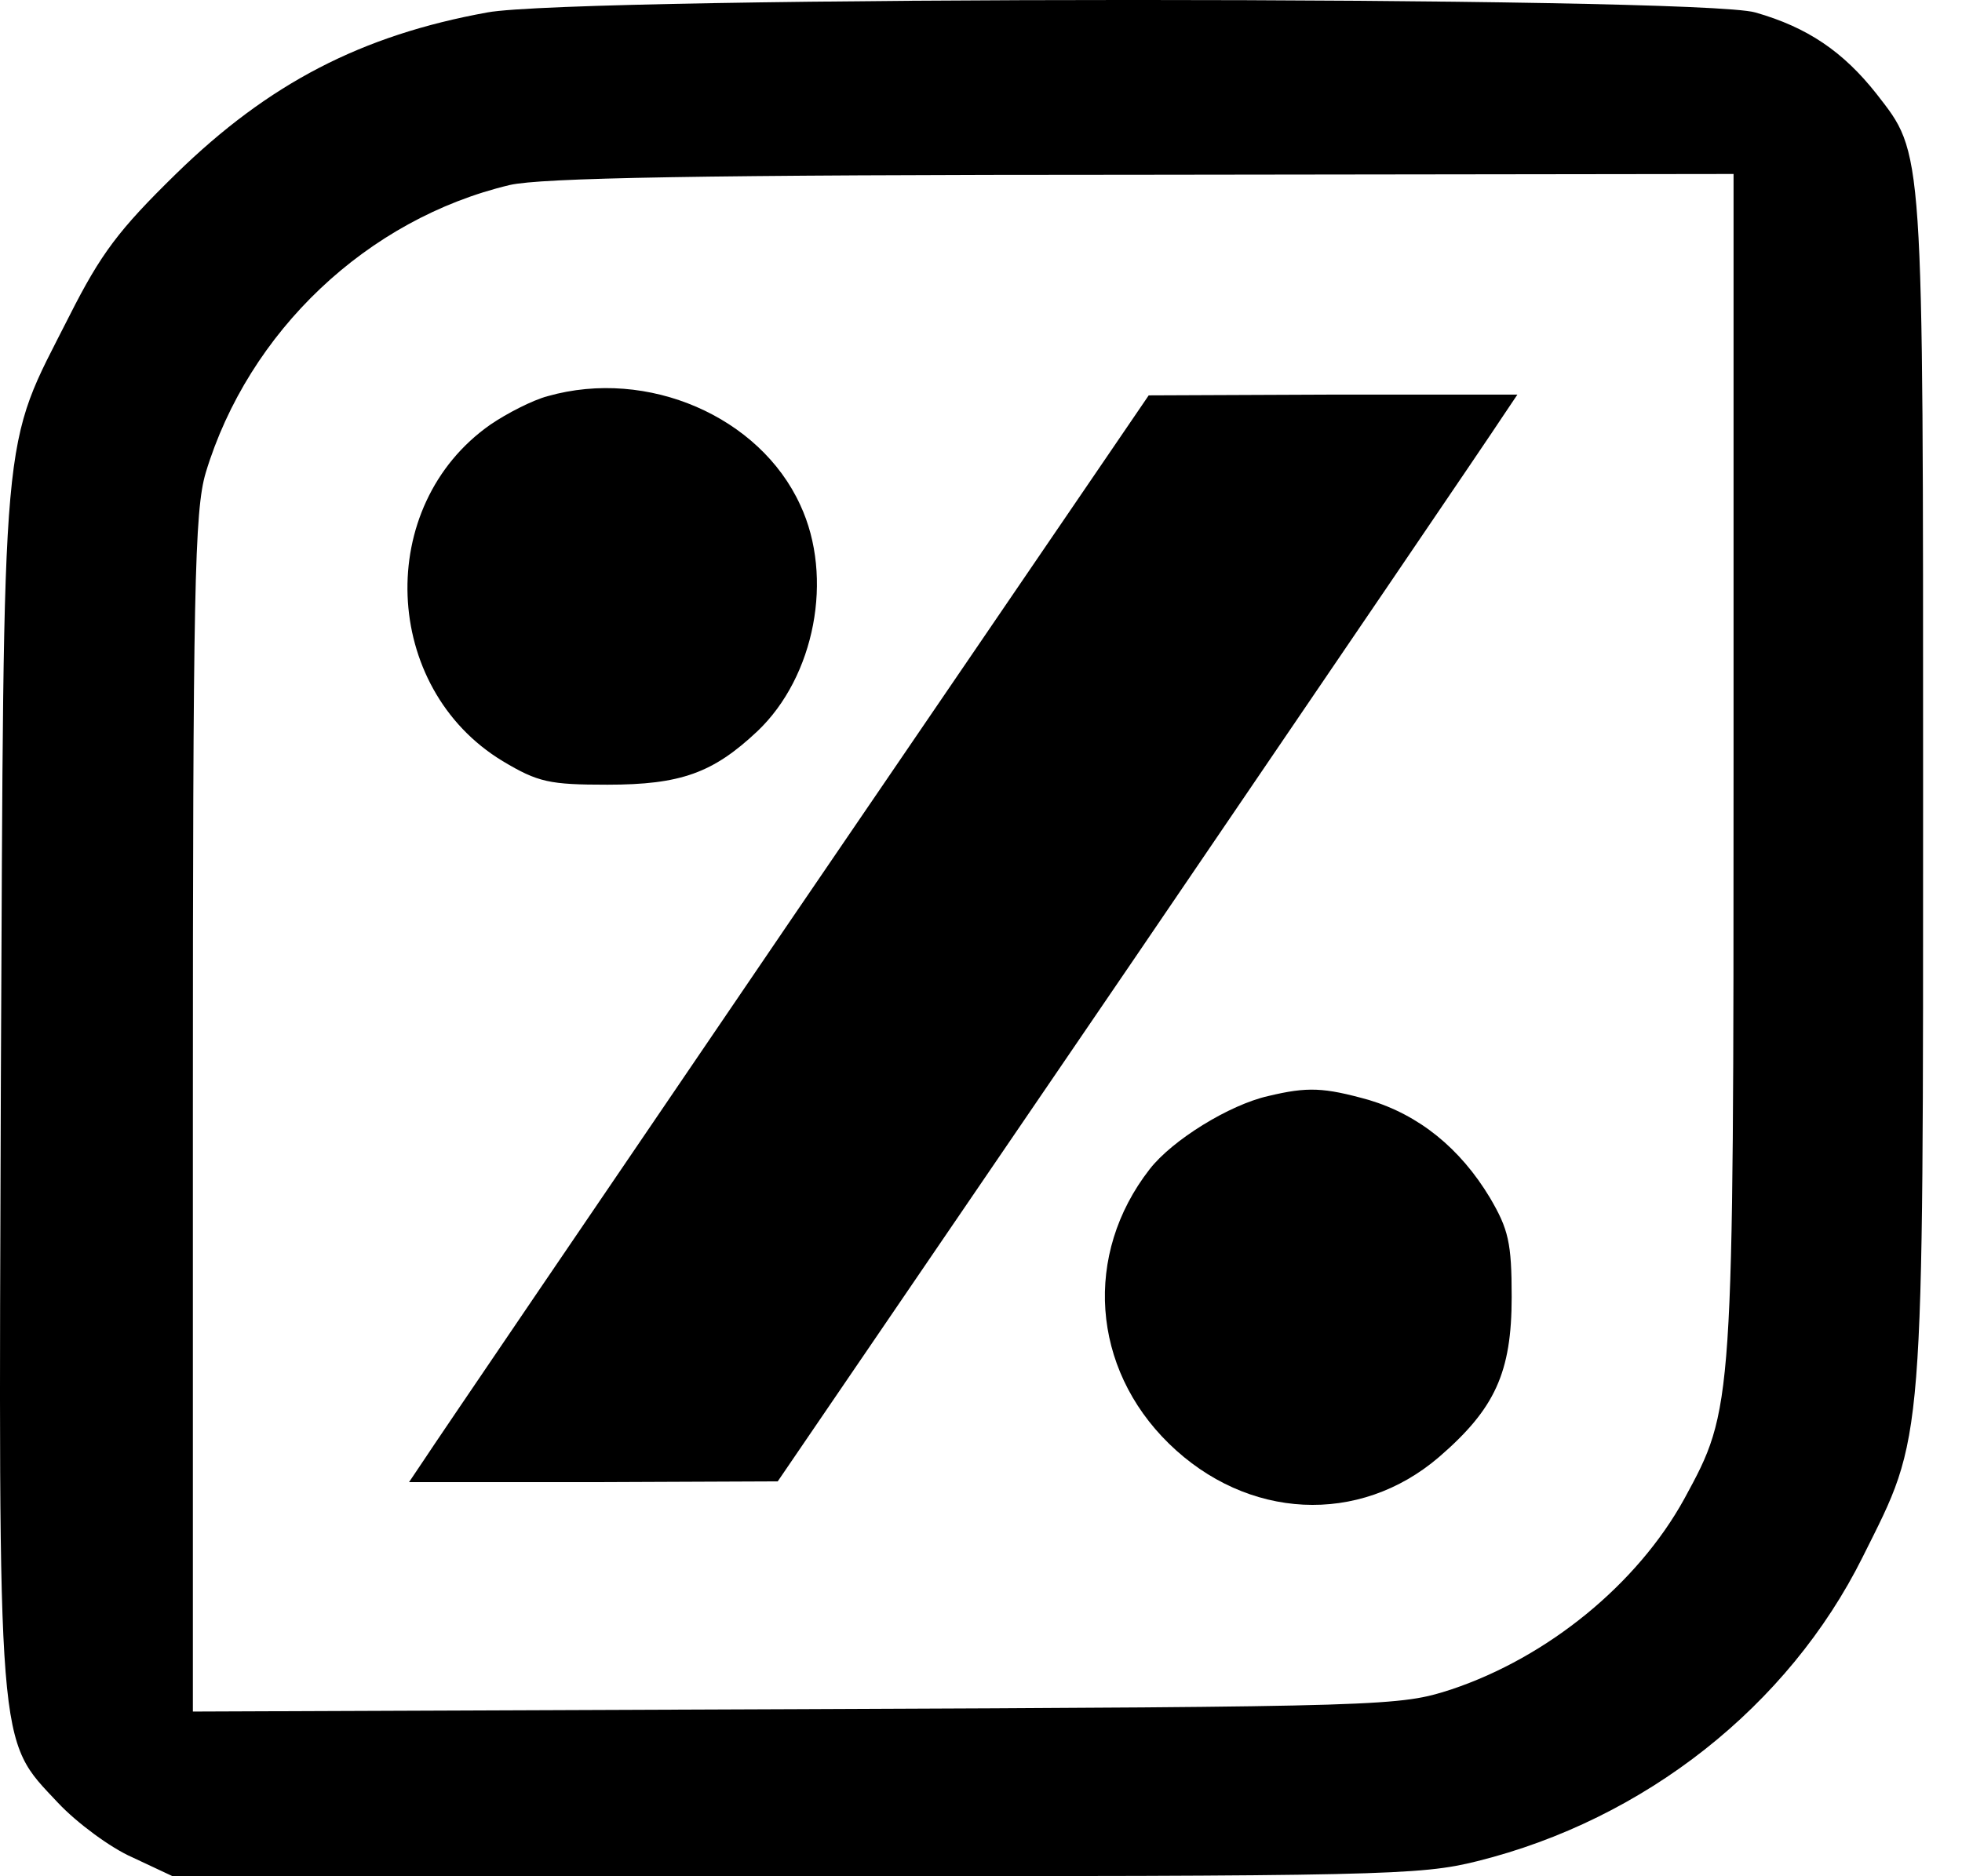
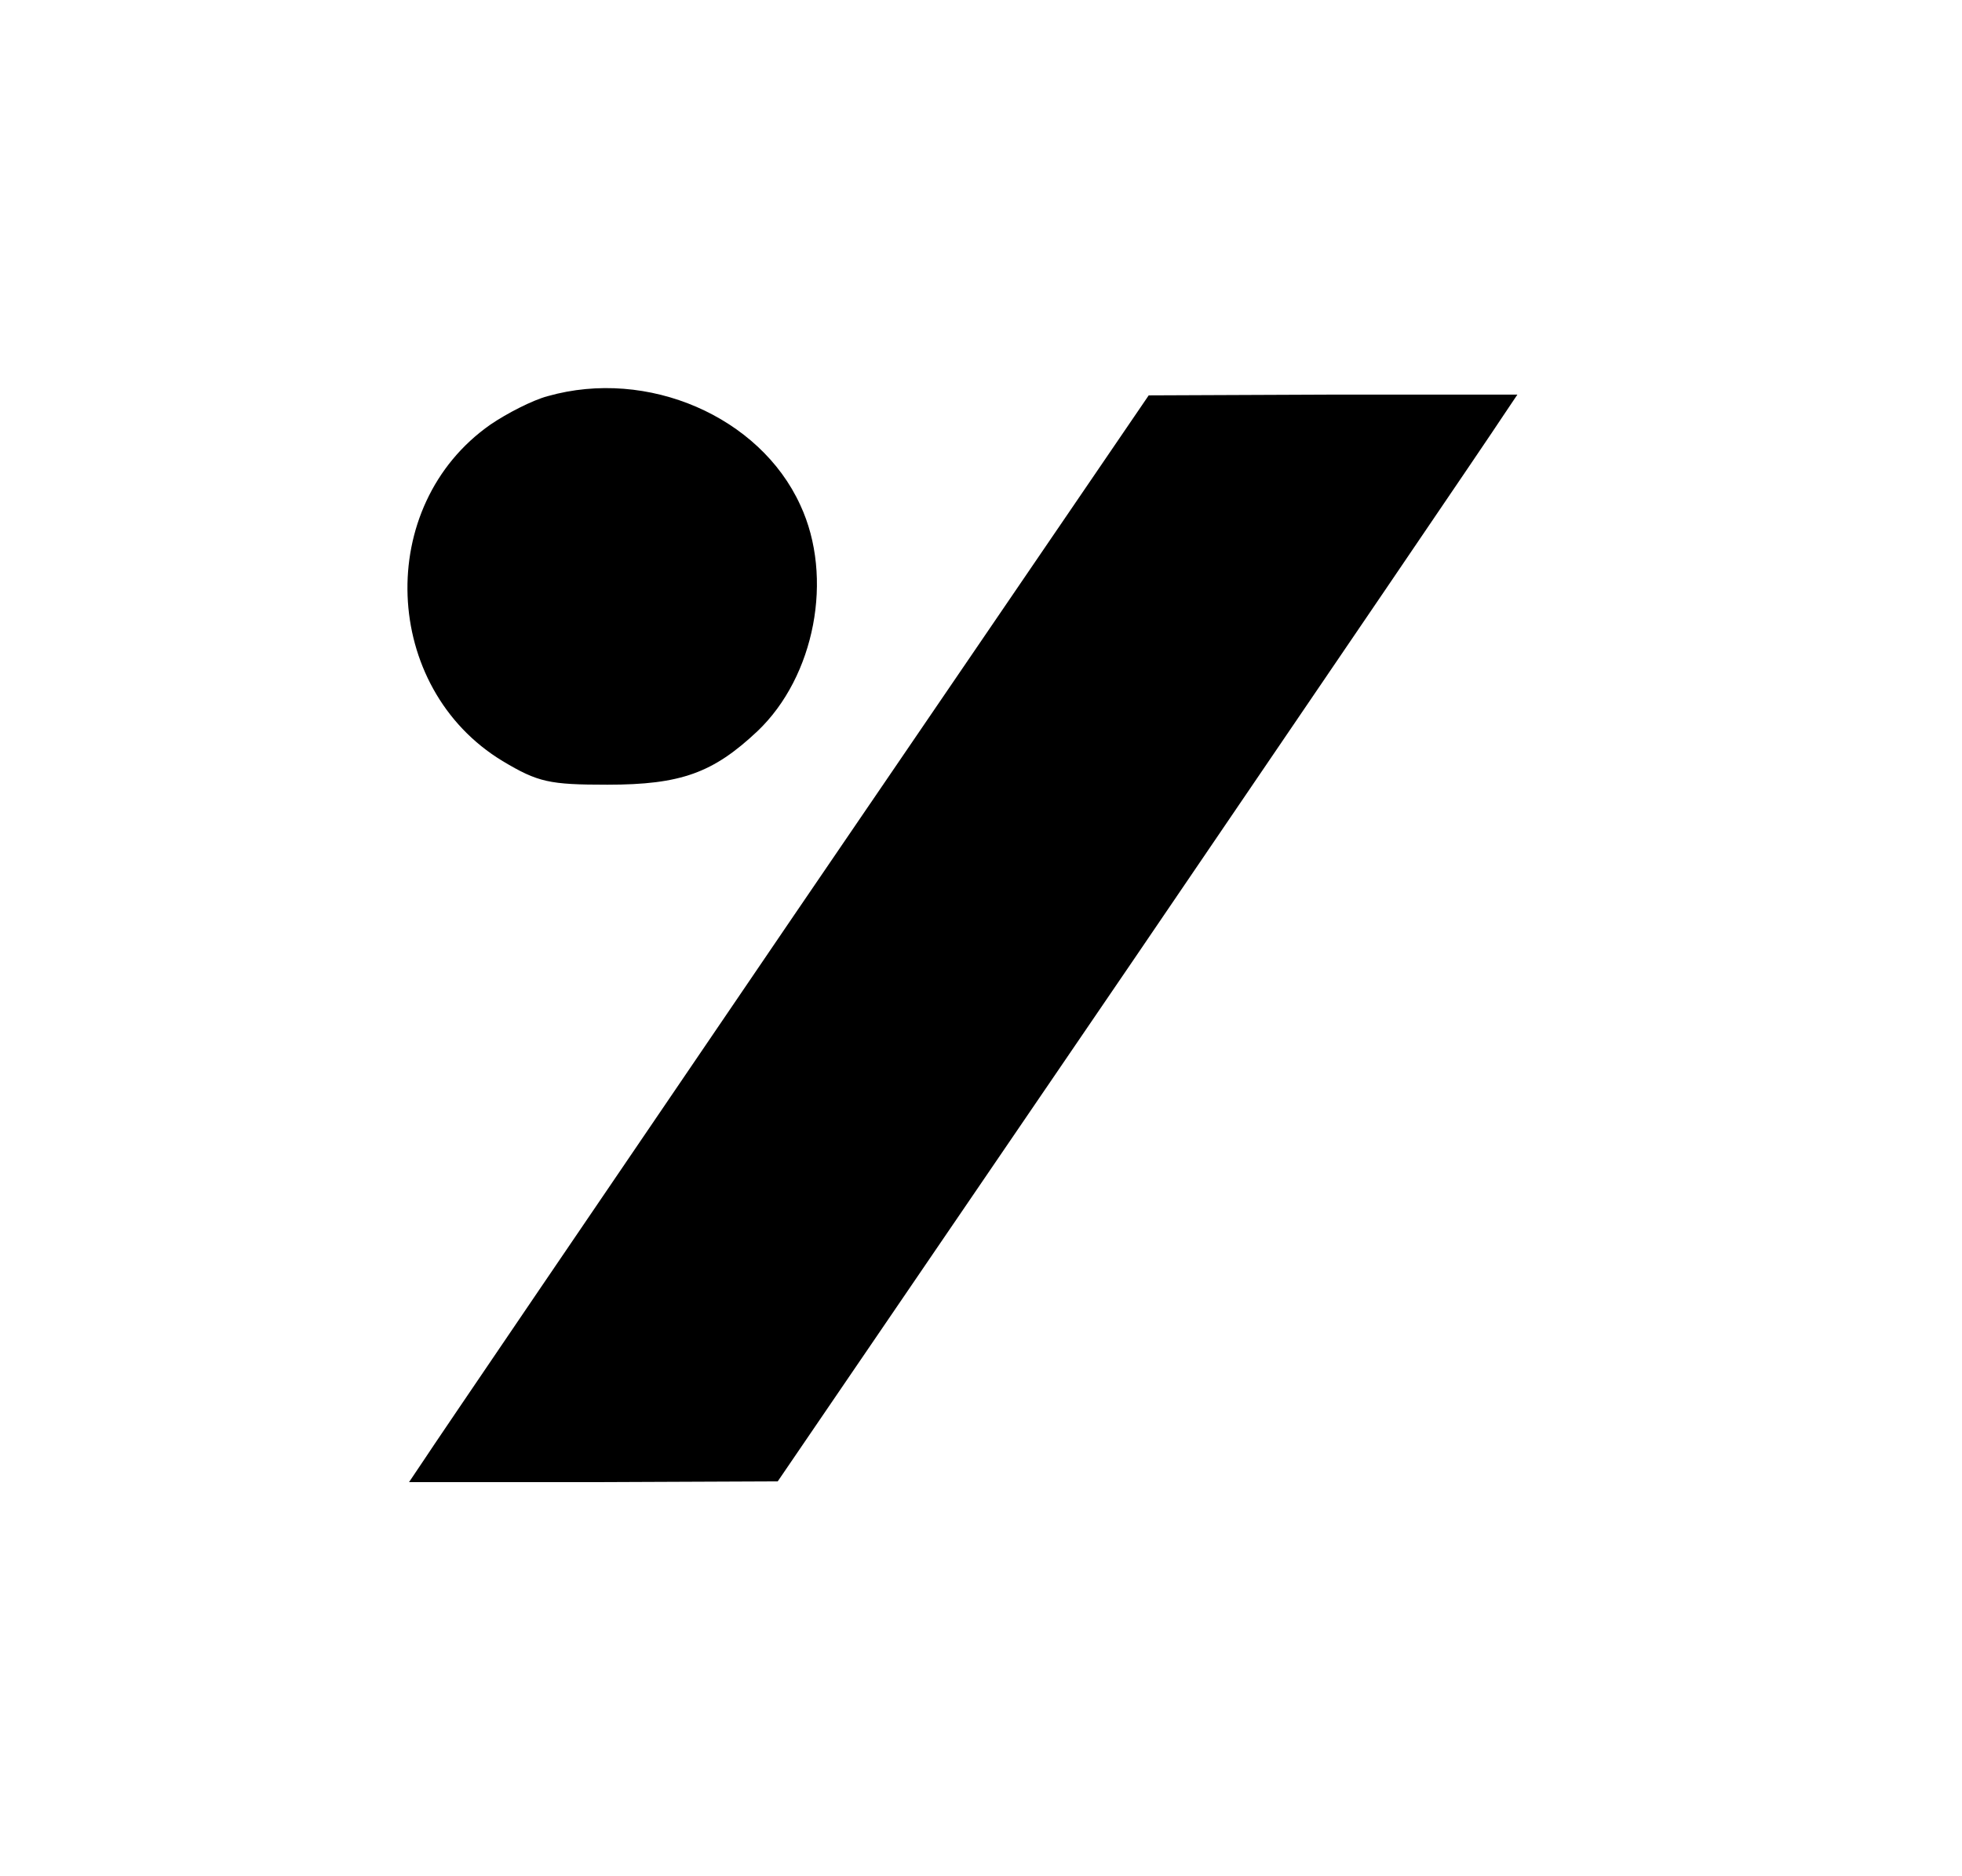
<svg xmlns="http://www.w3.org/2000/svg" width="23" height="22" viewBox="0 0 23 22" fill="none">
-   <path d="M5.712 0.146C4.237 0.414 3.15 0.977 2.062 2.04C1.391 2.696 1.183 2.973 0.814 3.703C0.001 5.311 0.048 4.794 0.01 12.704C-0.018 20.632 -0.037 20.374 0.682 21.141C0.899 21.372 1.296 21.667 1.551 21.778L2.024 22H9.315C16.208 22 16.643 21.991 17.315 21.824C19.282 21.335 20.965 20.004 21.835 18.258C22.563 16.797 22.544 17.084 22.544 9.248C22.544 1.643 22.553 1.818 21.995 1.097C21.608 0.608 21.192 0.321 20.577 0.146C19.915 -0.049 6.752 -0.049 5.712 0.146ZM20.322 8.943C20.322 16.539 20.322 16.511 19.745 17.574C19.196 18.572 18.147 19.431 17.012 19.81C16.407 20.004 16.322 20.013 9.334 20.041L2.261 20.069V13.055C2.261 6.91 2.28 5.986 2.412 5.542C2.913 3.888 4.303 2.567 5.977 2.169C6.346 2.086 8.152 2.049 13.4 2.049L20.322 2.04V8.943Z" fill="black" />
  <path d="M6.421 4.645C6.242 4.692 5.939 4.849 5.75 4.978C4.388 5.93 4.473 8.065 5.892 8.924C6.308 9.173 6.44 9.201 7.121 9.201C7.982 9.201 8.36 9.063 8.88 8.573C9.551 7.935 9.778 6.771 9.381 5.921C8.908 4.886 7.594 4.313 6.421 4.645Z" fill="black" />
  <path d="M9.306 10.735C7.017 14.099 5.069 16.964 4.975 17.111L4.795 17.379H6.961L9.117 17.37L13.277 11.271C15.566 7.908 17.514 5.043 17.608 4.895L17.788 4.627H15.622L13.466 4.636L9.306 10.735Z" fill="black" />
-   <path d="M14.866 12.852C14.412 12.954 13.74 13.369 13.476 13.711C12.7 14.709 12.795 16.04 13.703 16.927C14.62 17.823 15.934 17.888 16.87 17.084C17.523 16.52 17.721 16.096 17.721 15.208C17.721 14.571 17.683 14.414 17.466 14.044C17.116 13.462 16.634 13.074 16.048 12.898C15.518 12.75 15.329 12.741 14.866 12.852Z" fill="black" />
</svg>